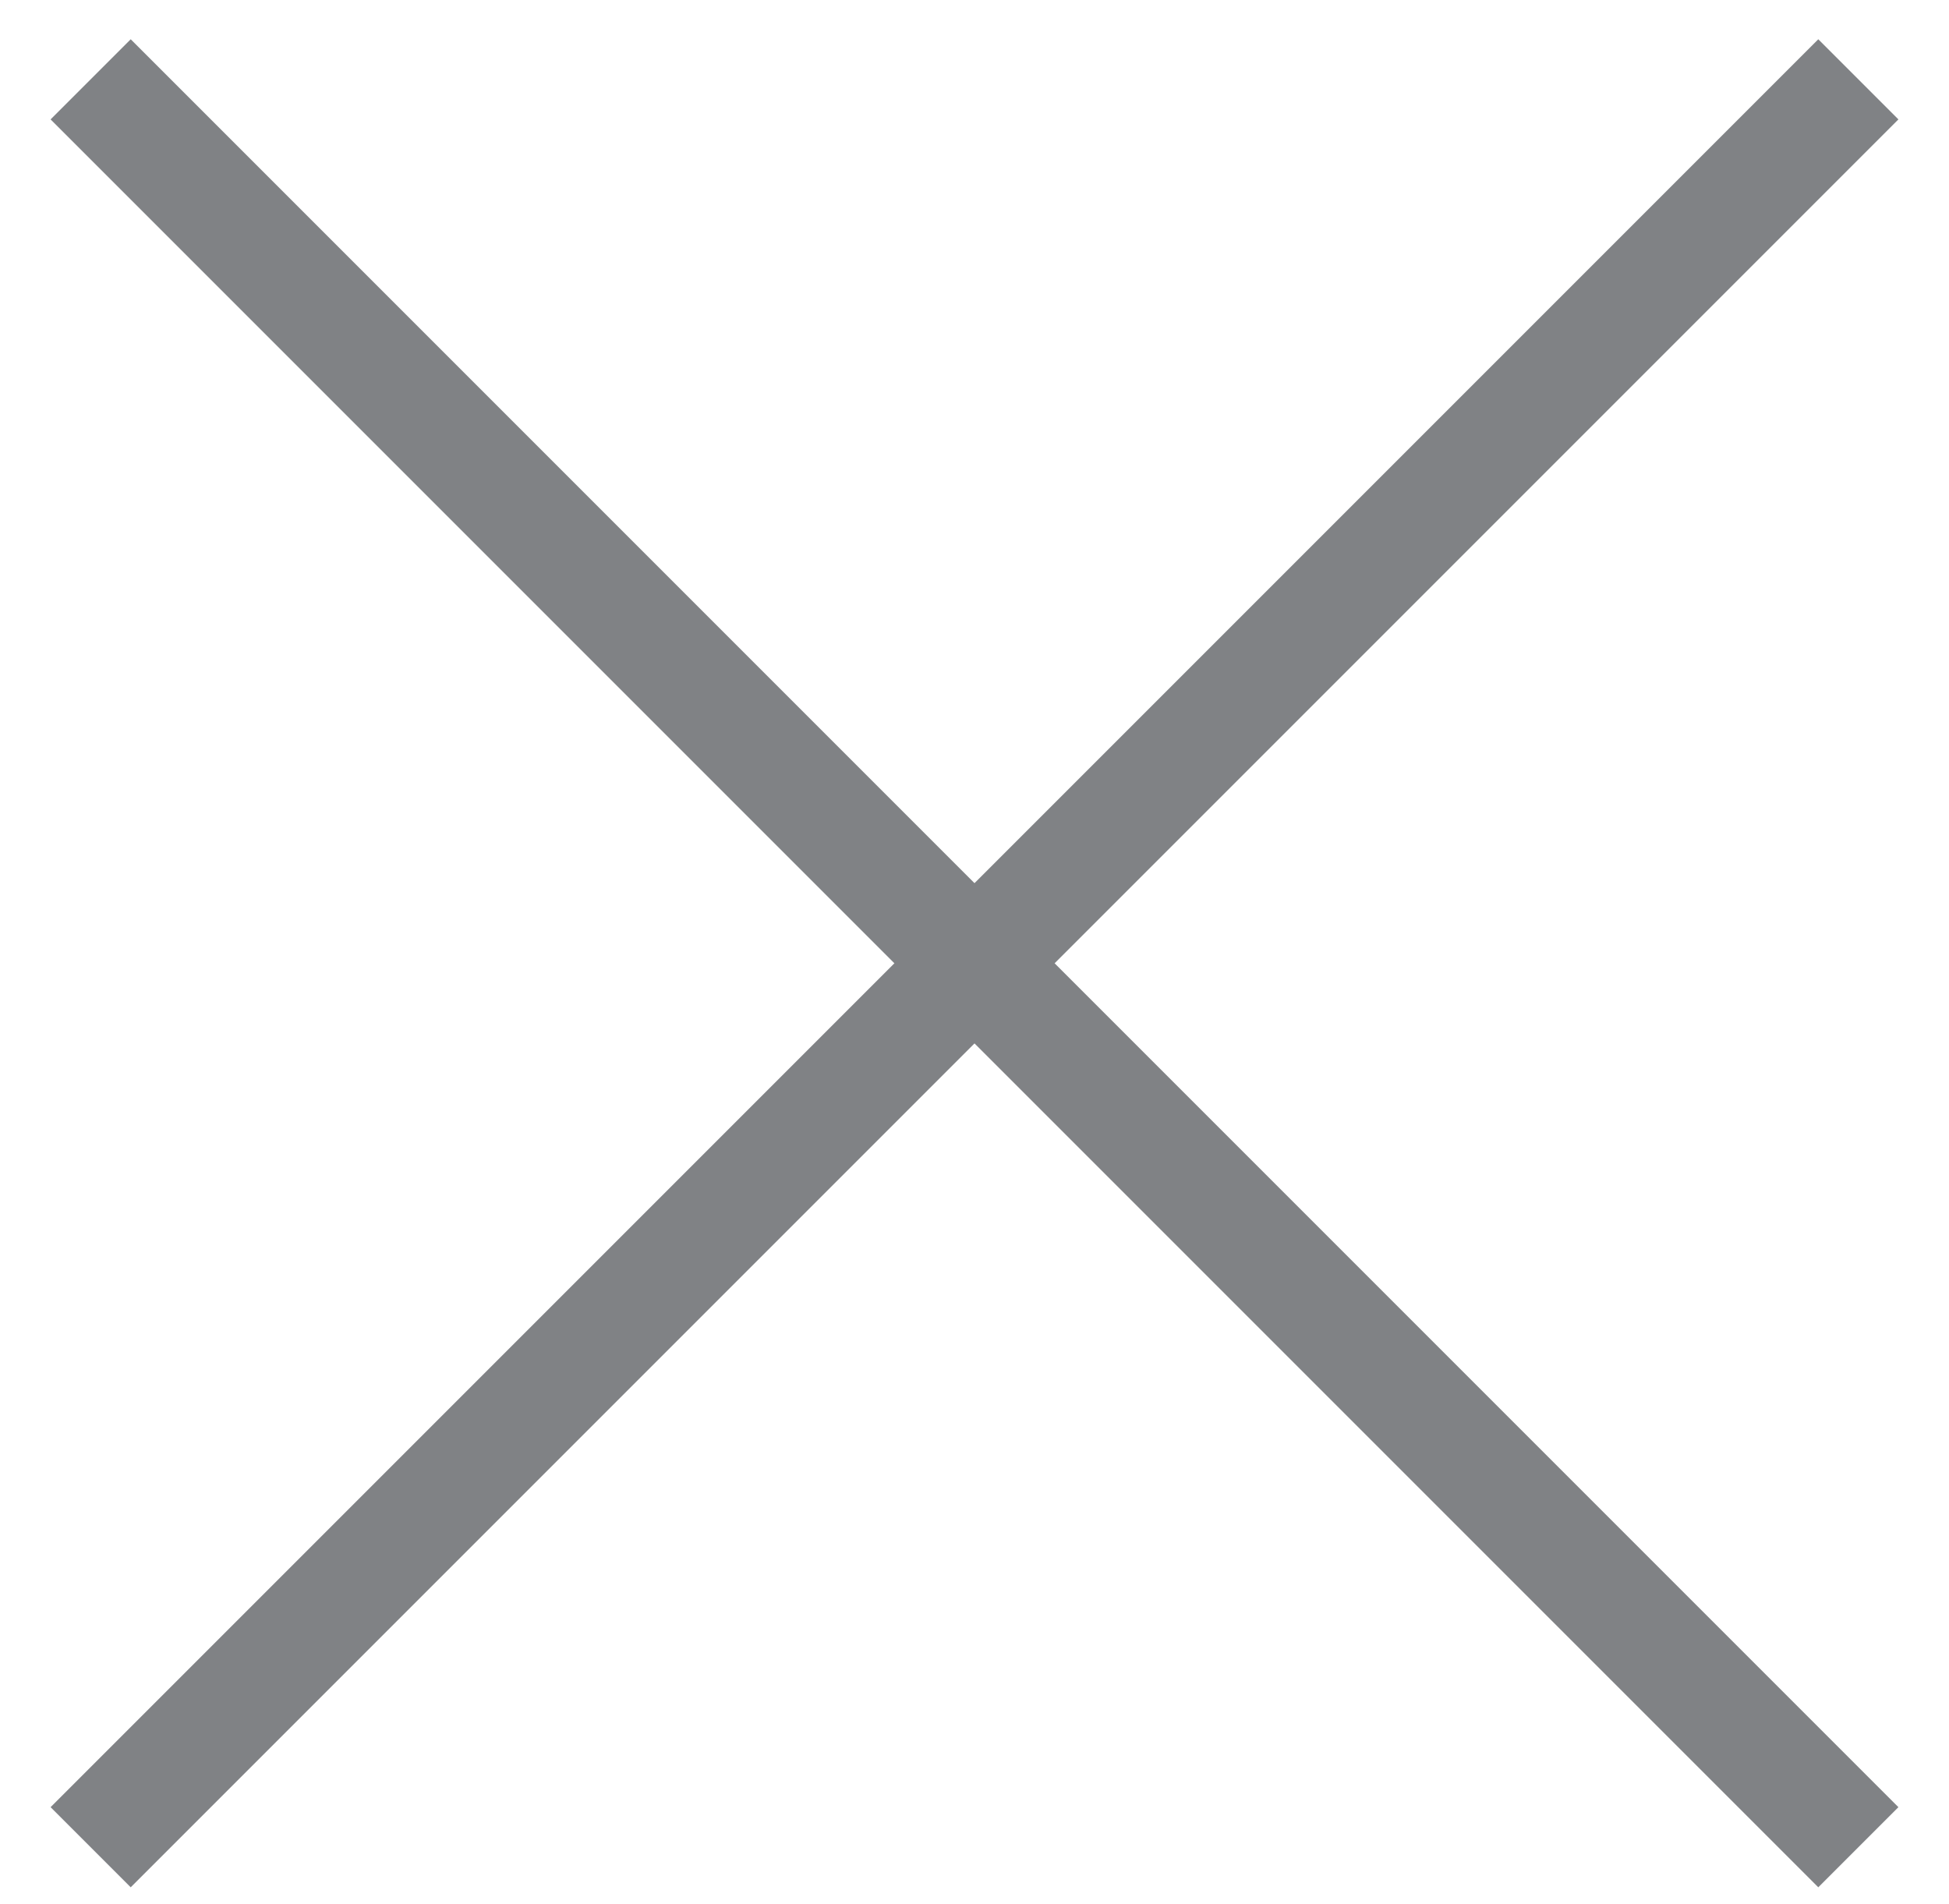
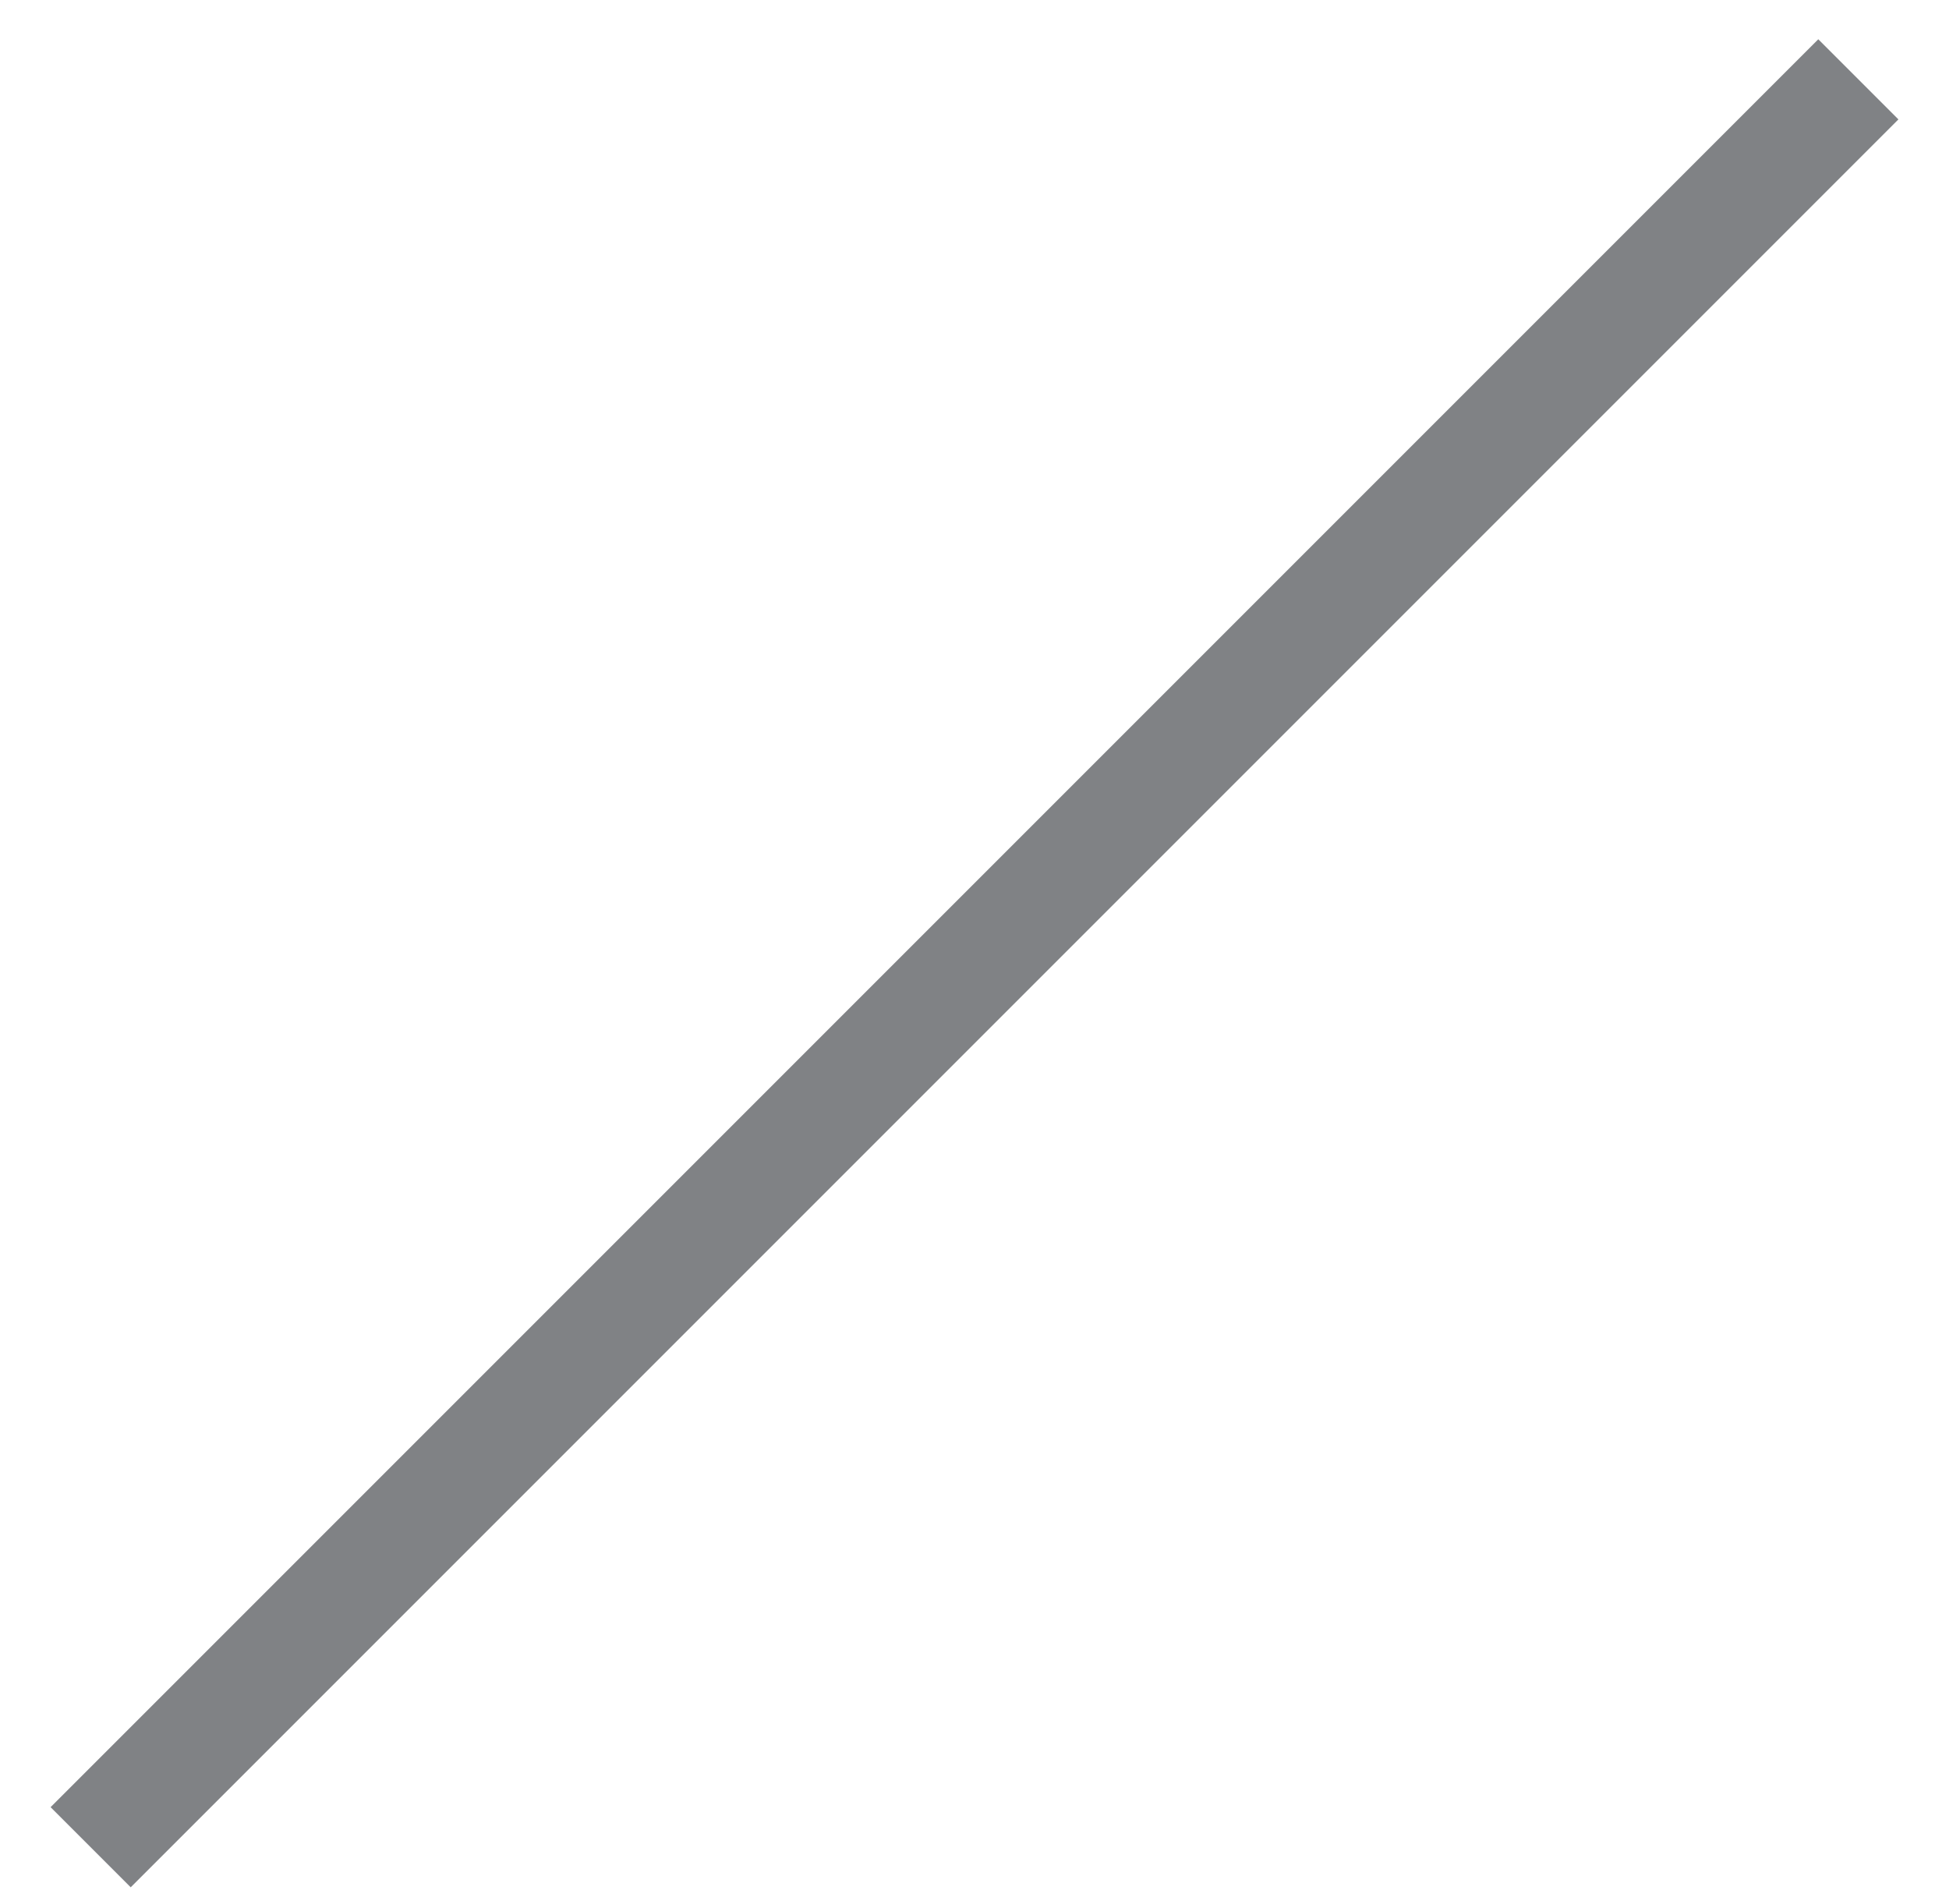
<svg xmlns="http://www.w3.org/2000/svg" version="1.1" id="Layer_1" x="0px" y="0px" viewBox="0 0 17.2 16.8" style="enable-background:new 0 0 17.2 16.8;" xml:space="preserve">
  <style type="text/css">
	.st0{fill:none;stroke:#808285;stroke-miterlimit:10;}
</style>
-   <line class="st0" x1="16.4" y1="16.3" x2="0.8" y2="0.7" />
  <line class="st0" x1="0.8" y1="16.3" x2="16.4" y2="0.7" />
</svg>